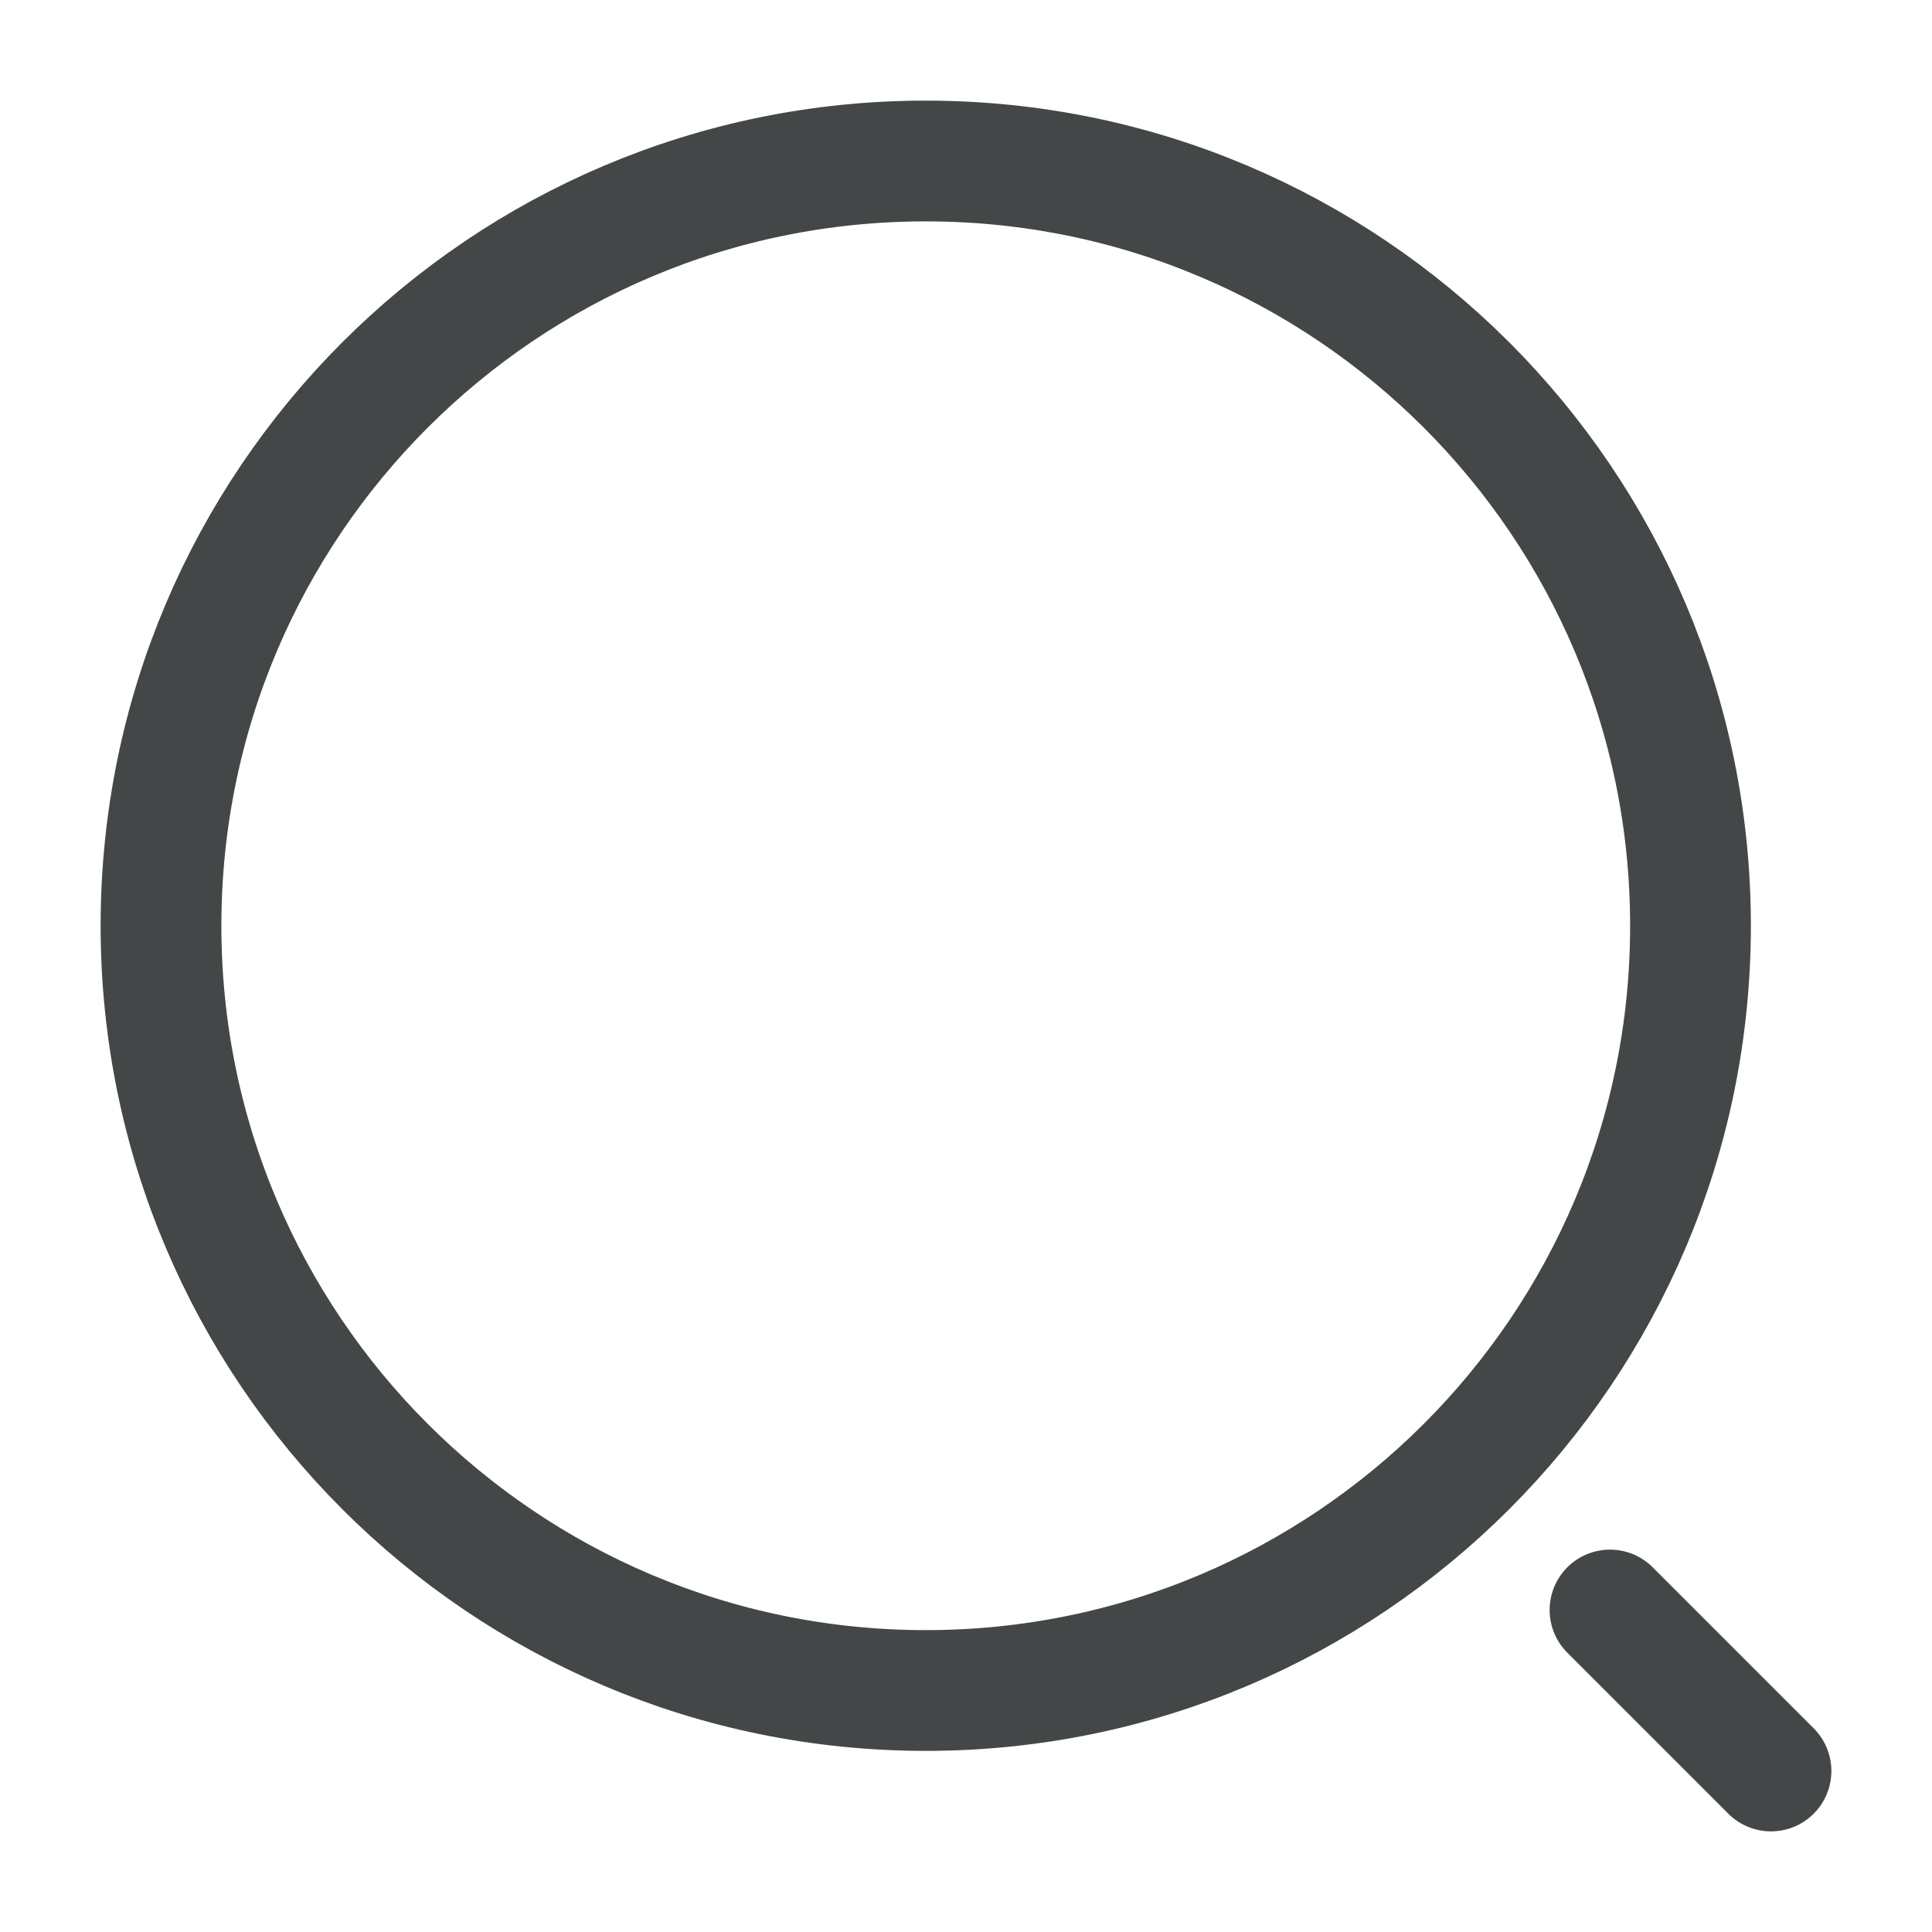
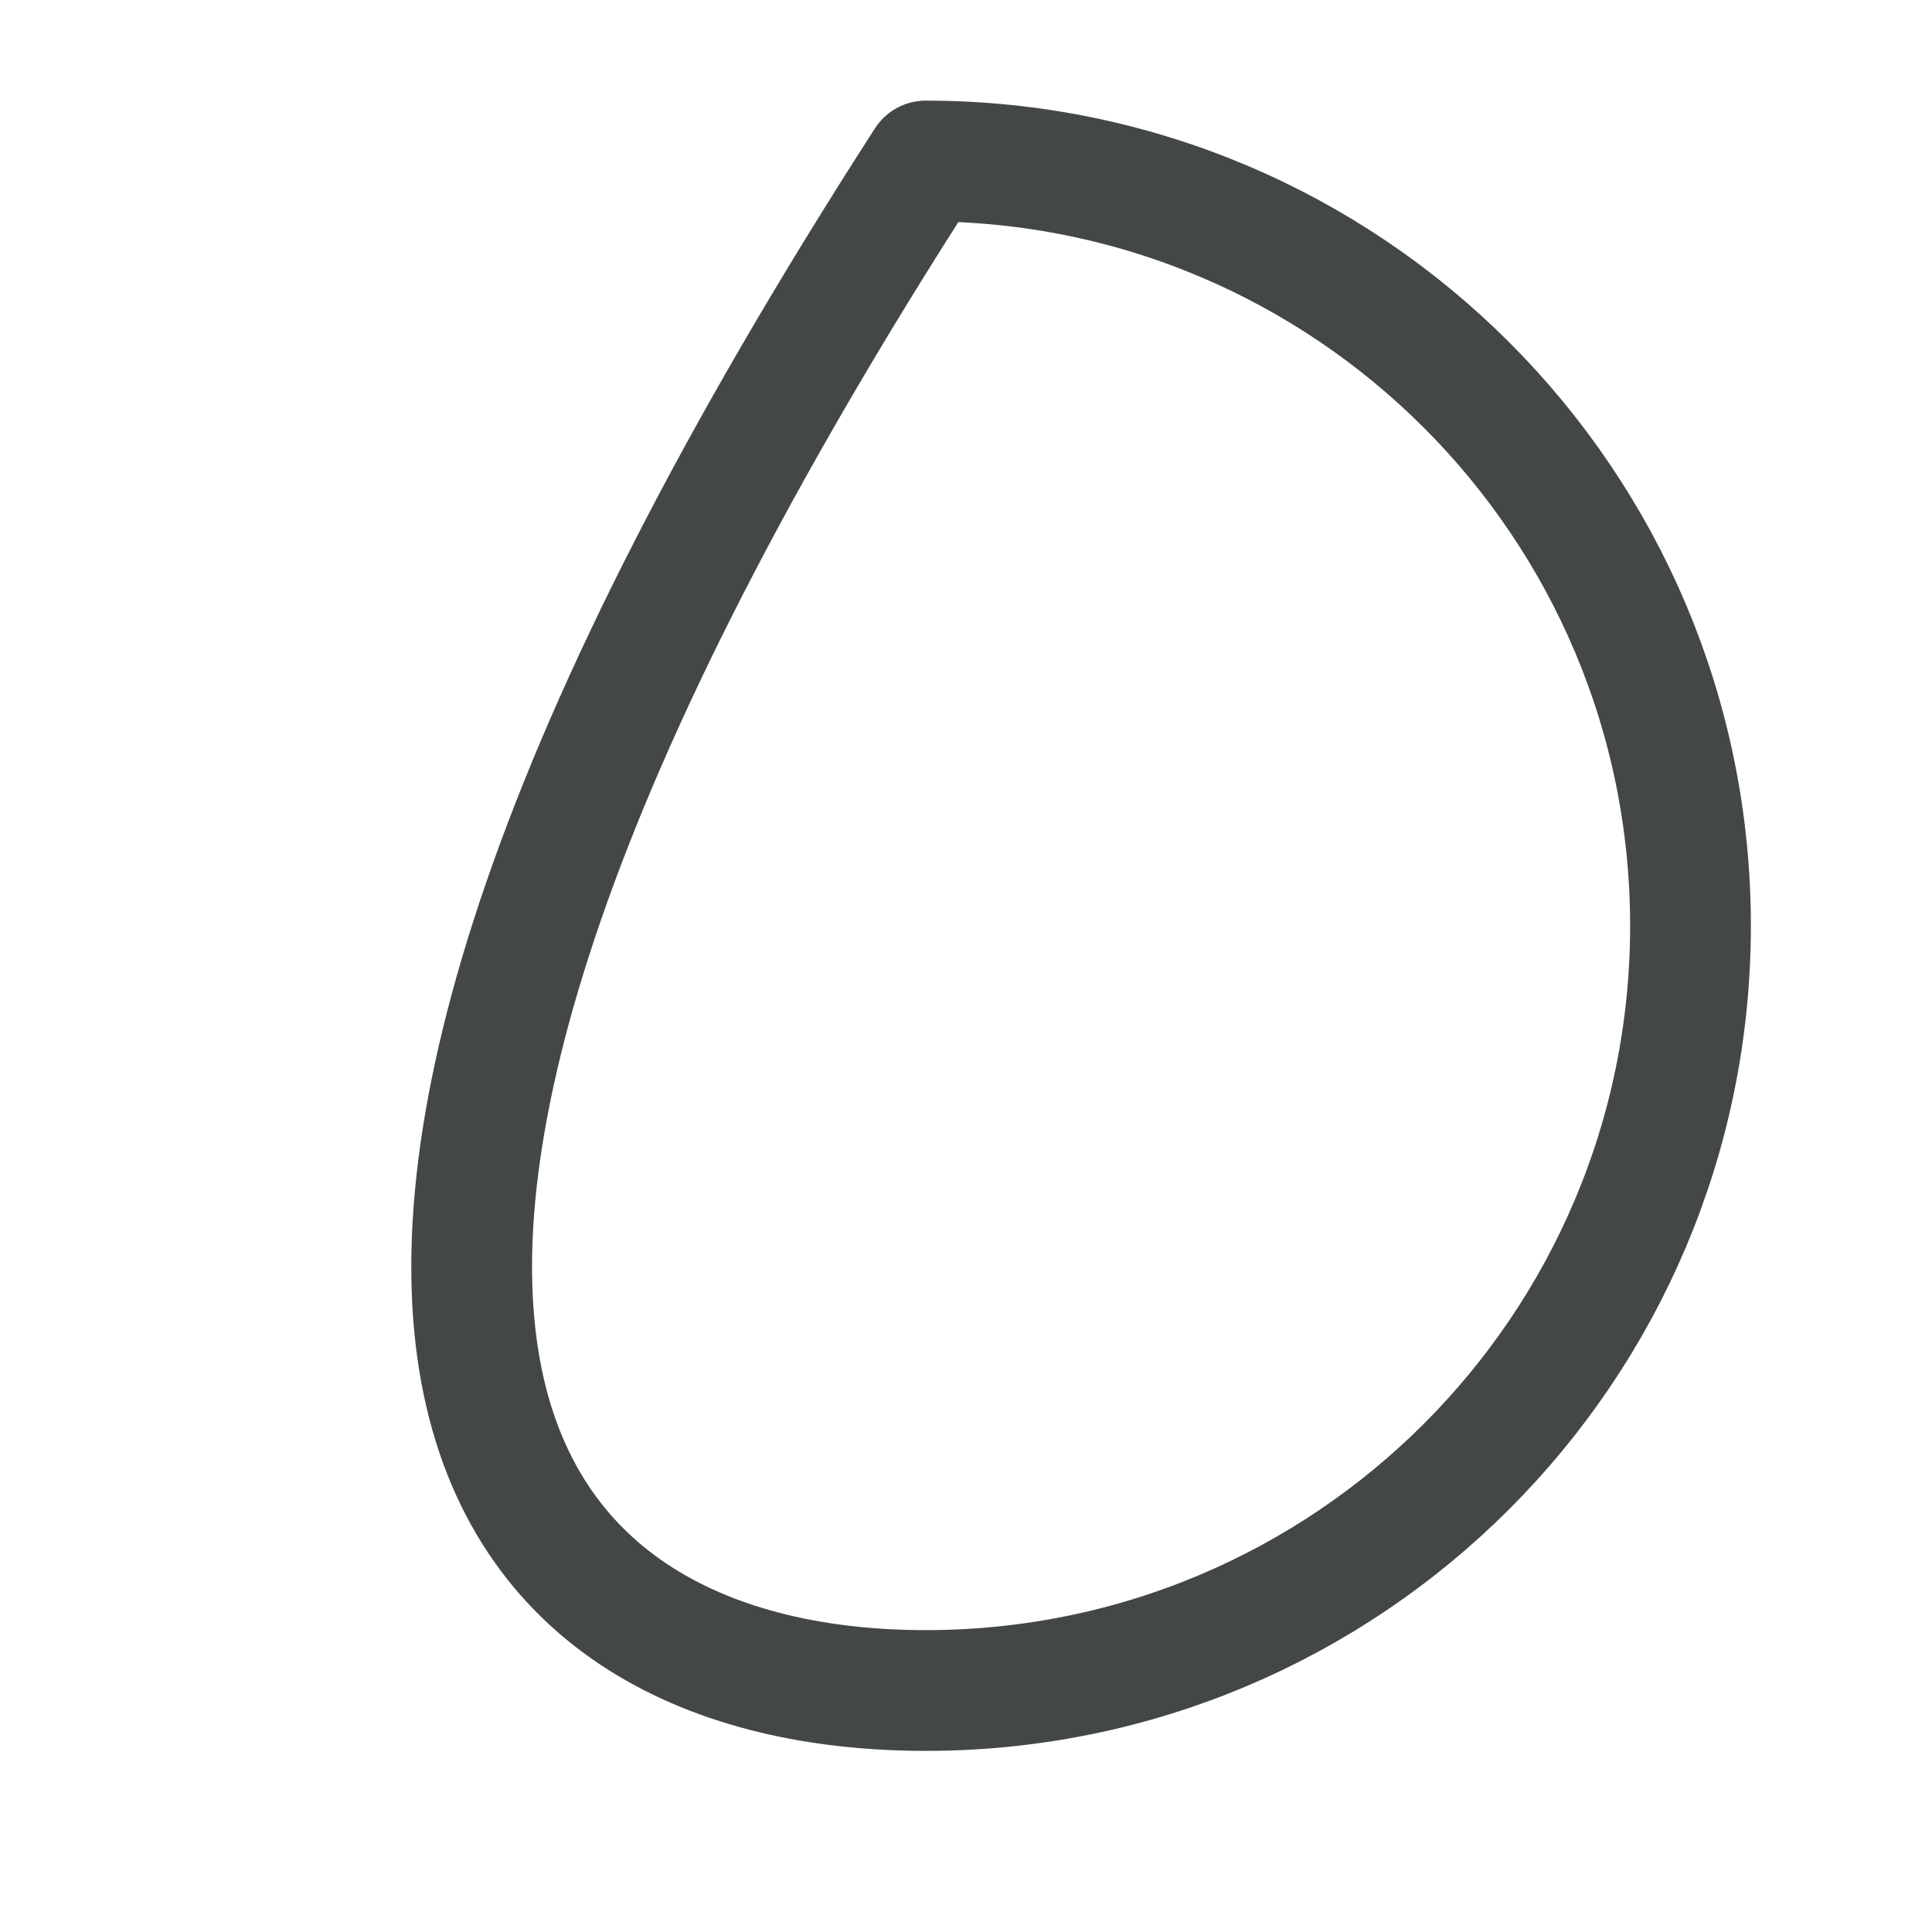
<svg xmlns="http://www.w3.org/2000/svg" width="24" height="24" viewBox="0 0 24 24" fill="none">
-   <path d="M11.5 21C16.747 21 21 16.747 21 11.5C21 6.253 16.747 2 11.5 2C6.253 2 2 6.253 2 11.5C2 16.747 6.253 21 11.5 21Z" stroke="#444747" stroke-width="1.5" stroke-linecap="round" stroke-linejoin="round" />
-   <path d="M22 22L20 20" stroke="#444747" stroke-width="1.5" stroke-linecap="round" stroke-linejoin="round" />
+   <path d="M11.5 21C16.747 21 21 16.747 21 11.5C21 6.253 16.747 2 11.5 2C2 16.747 6.253 21 11.5 21Z" stroke="#444747" stroke-width="1.5" stroke-linecap="round" stroke-linejoin="round" />
</svg>